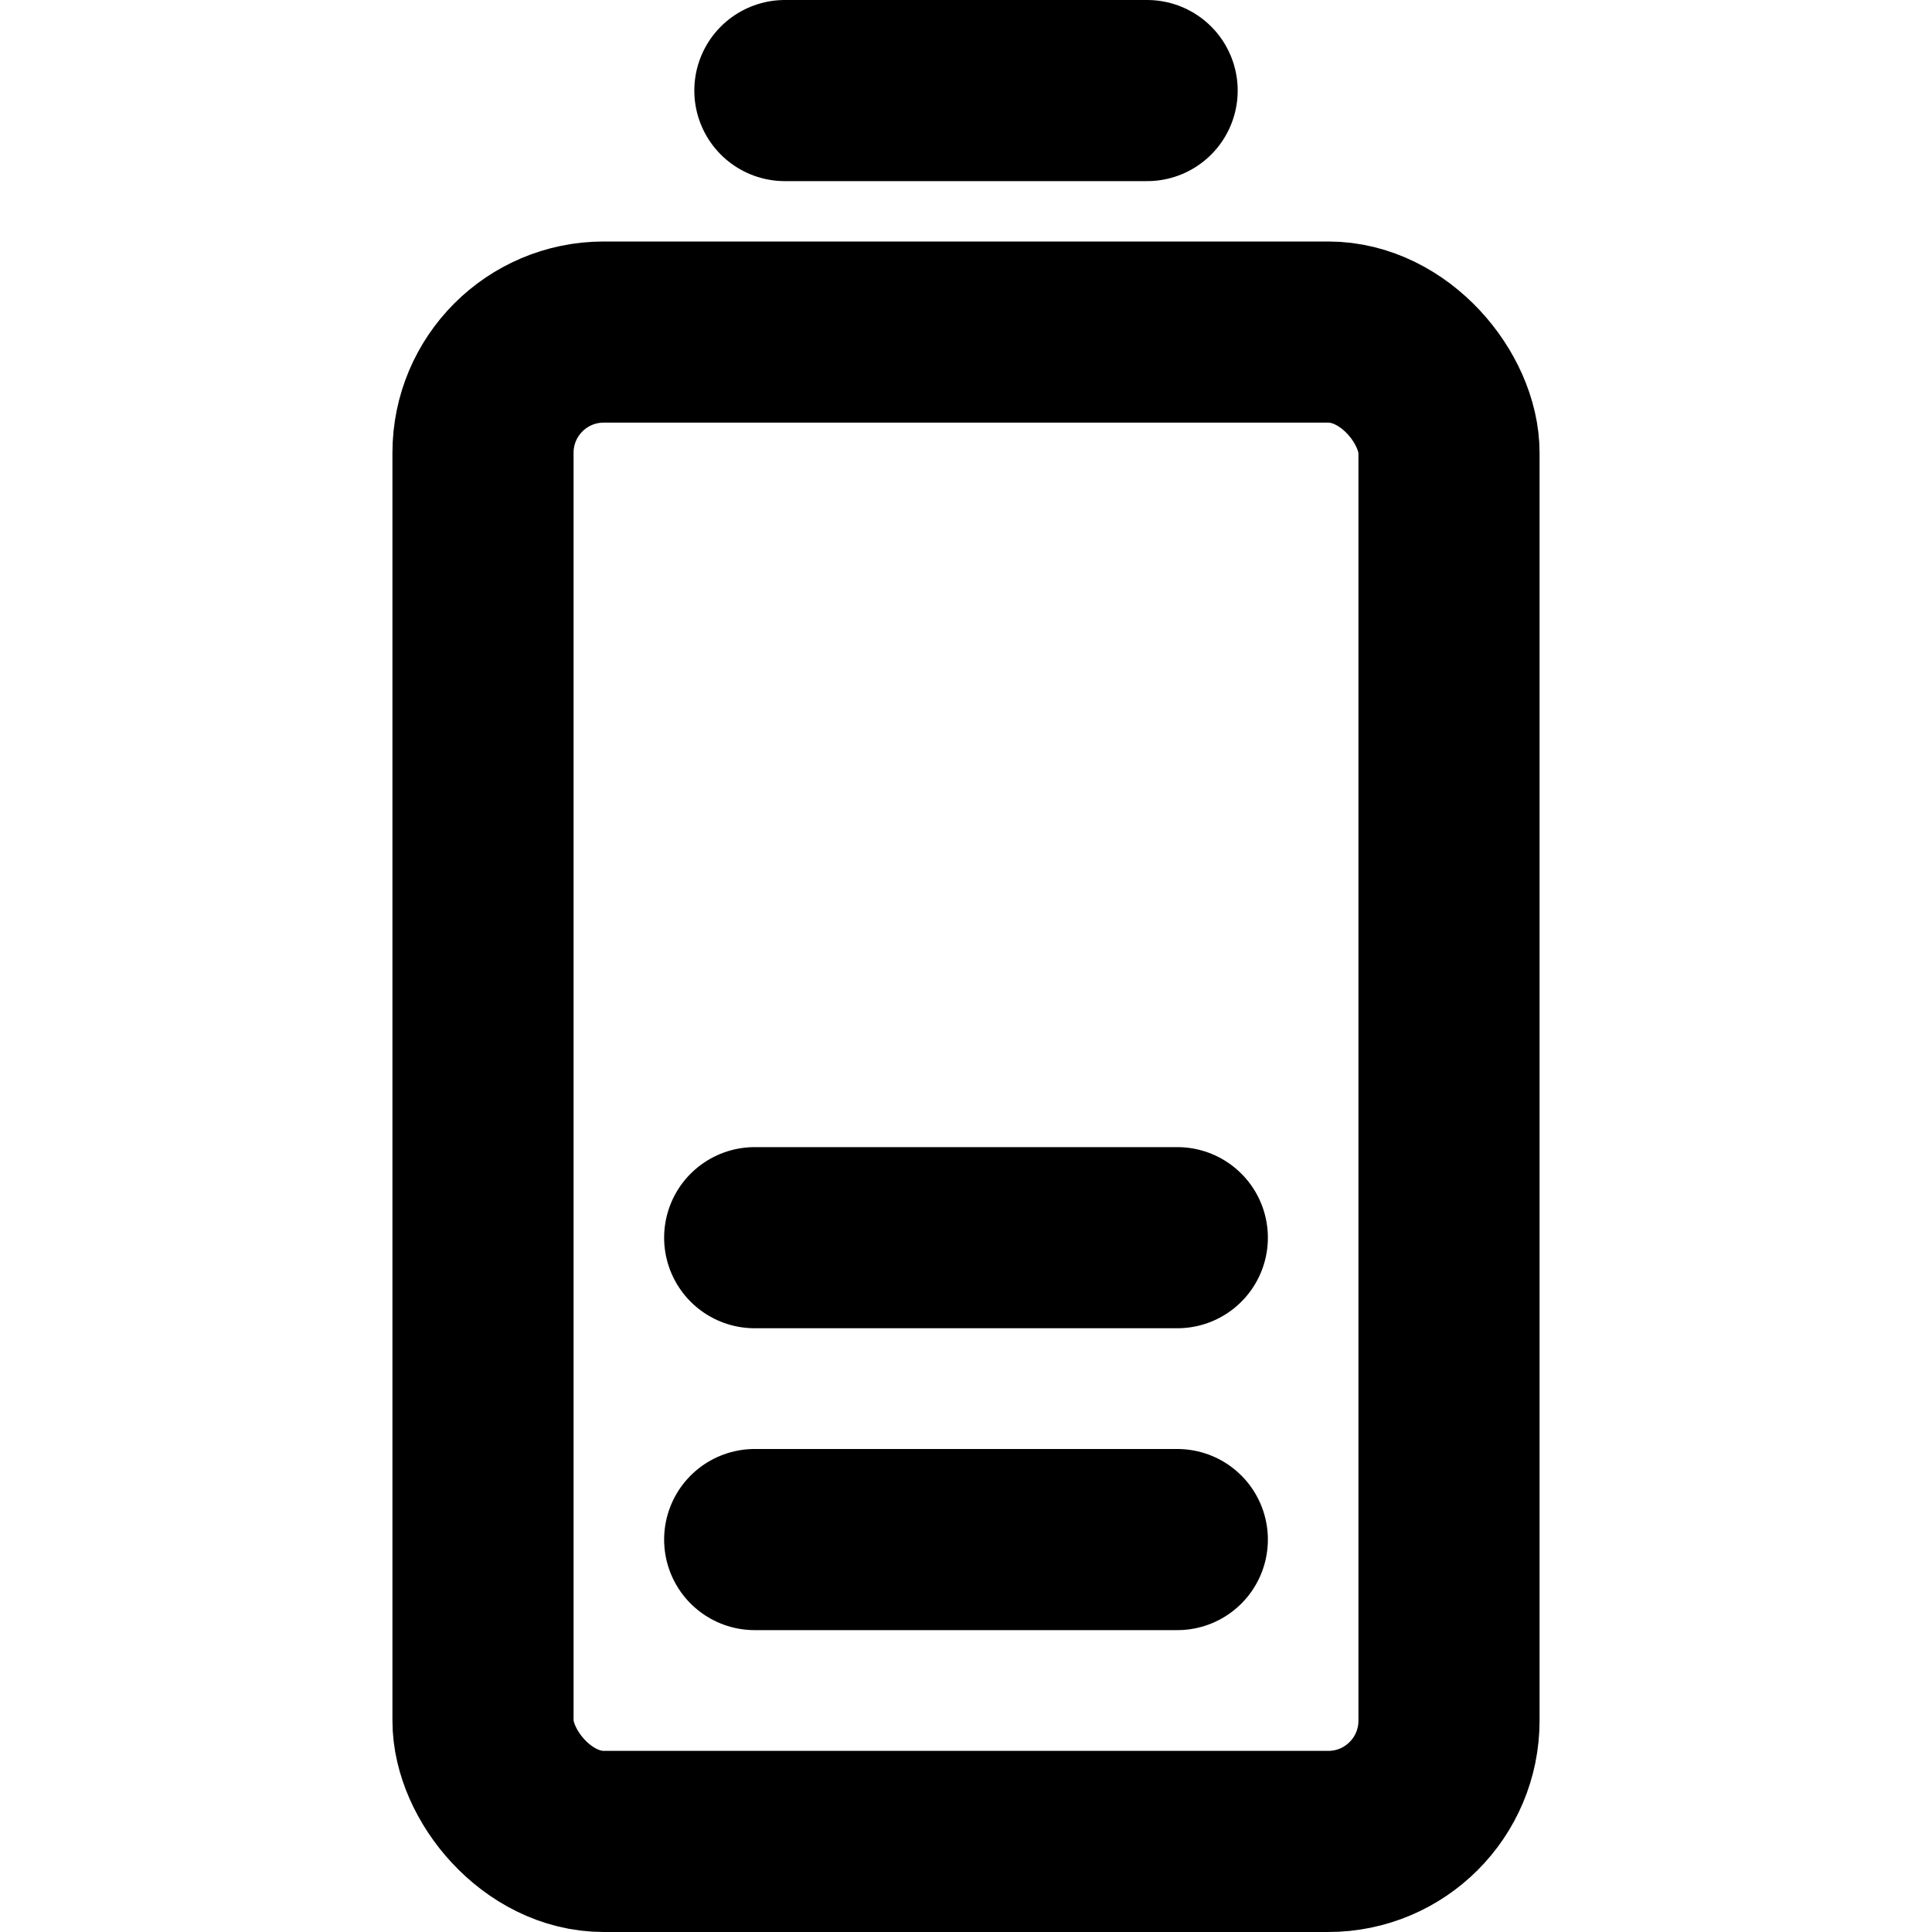
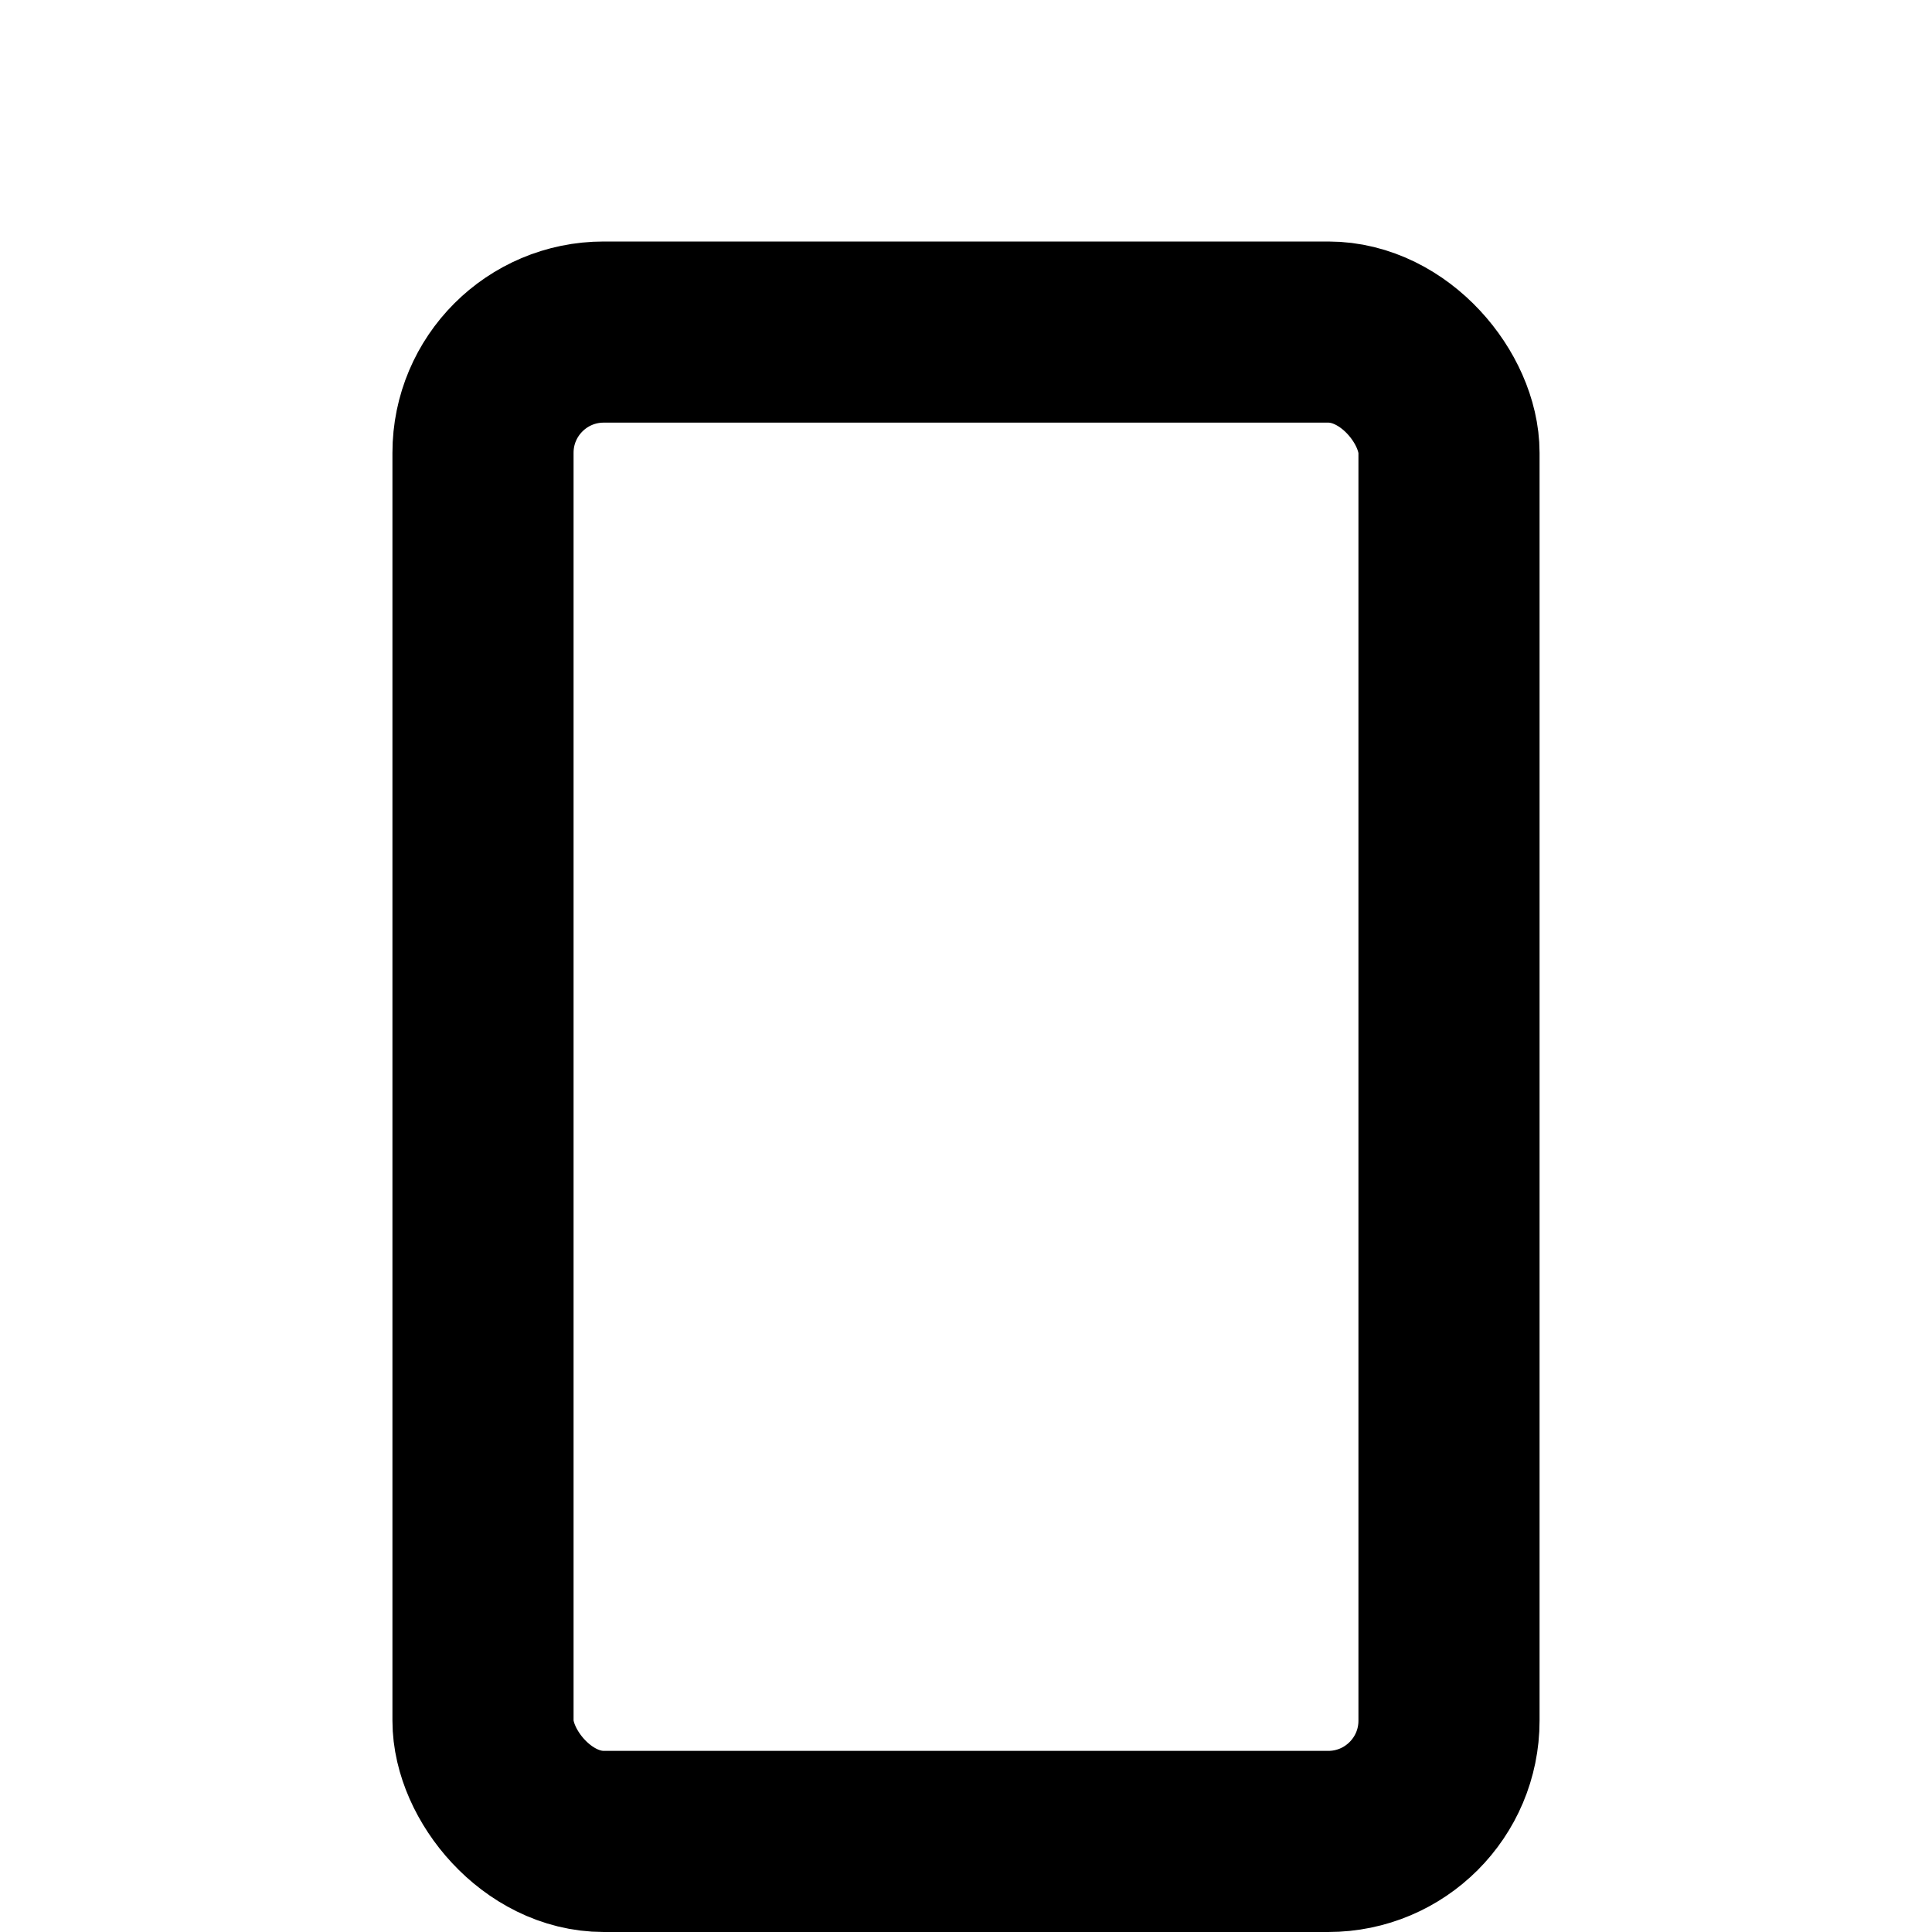
<svg xmlns="http://www.w3.org/2000/svg" viewBox="0 0 256 256">
  <rect width="256" height="256" fill="none" />
-   <line x1="104" y1="12" x2="152" y2="12" fill="none" stroke="currentColor" stroke-linecap="round" stroke-linejoin="round" stroke-width="24" />
  <rect x="64" y="44" width="128" height="200" rx="16" fill="none" stroke="currentColor" stroke-linecap="round" stroke-linejoin="round" stroke-width="24" />
-   <line x1="100" y1="164" x2="156" y2="164" fill="none" stroke="currentColor" stroke-linecap="round" stroke-linejoin="round" stroke-width="24" />
-   <line x1="100" y1="204" x2="156" y2="204" fill="none" stroke="currentColor" stroke-linecap="round" stroke-linejoin="round" stroke-width="24" />
</svg>